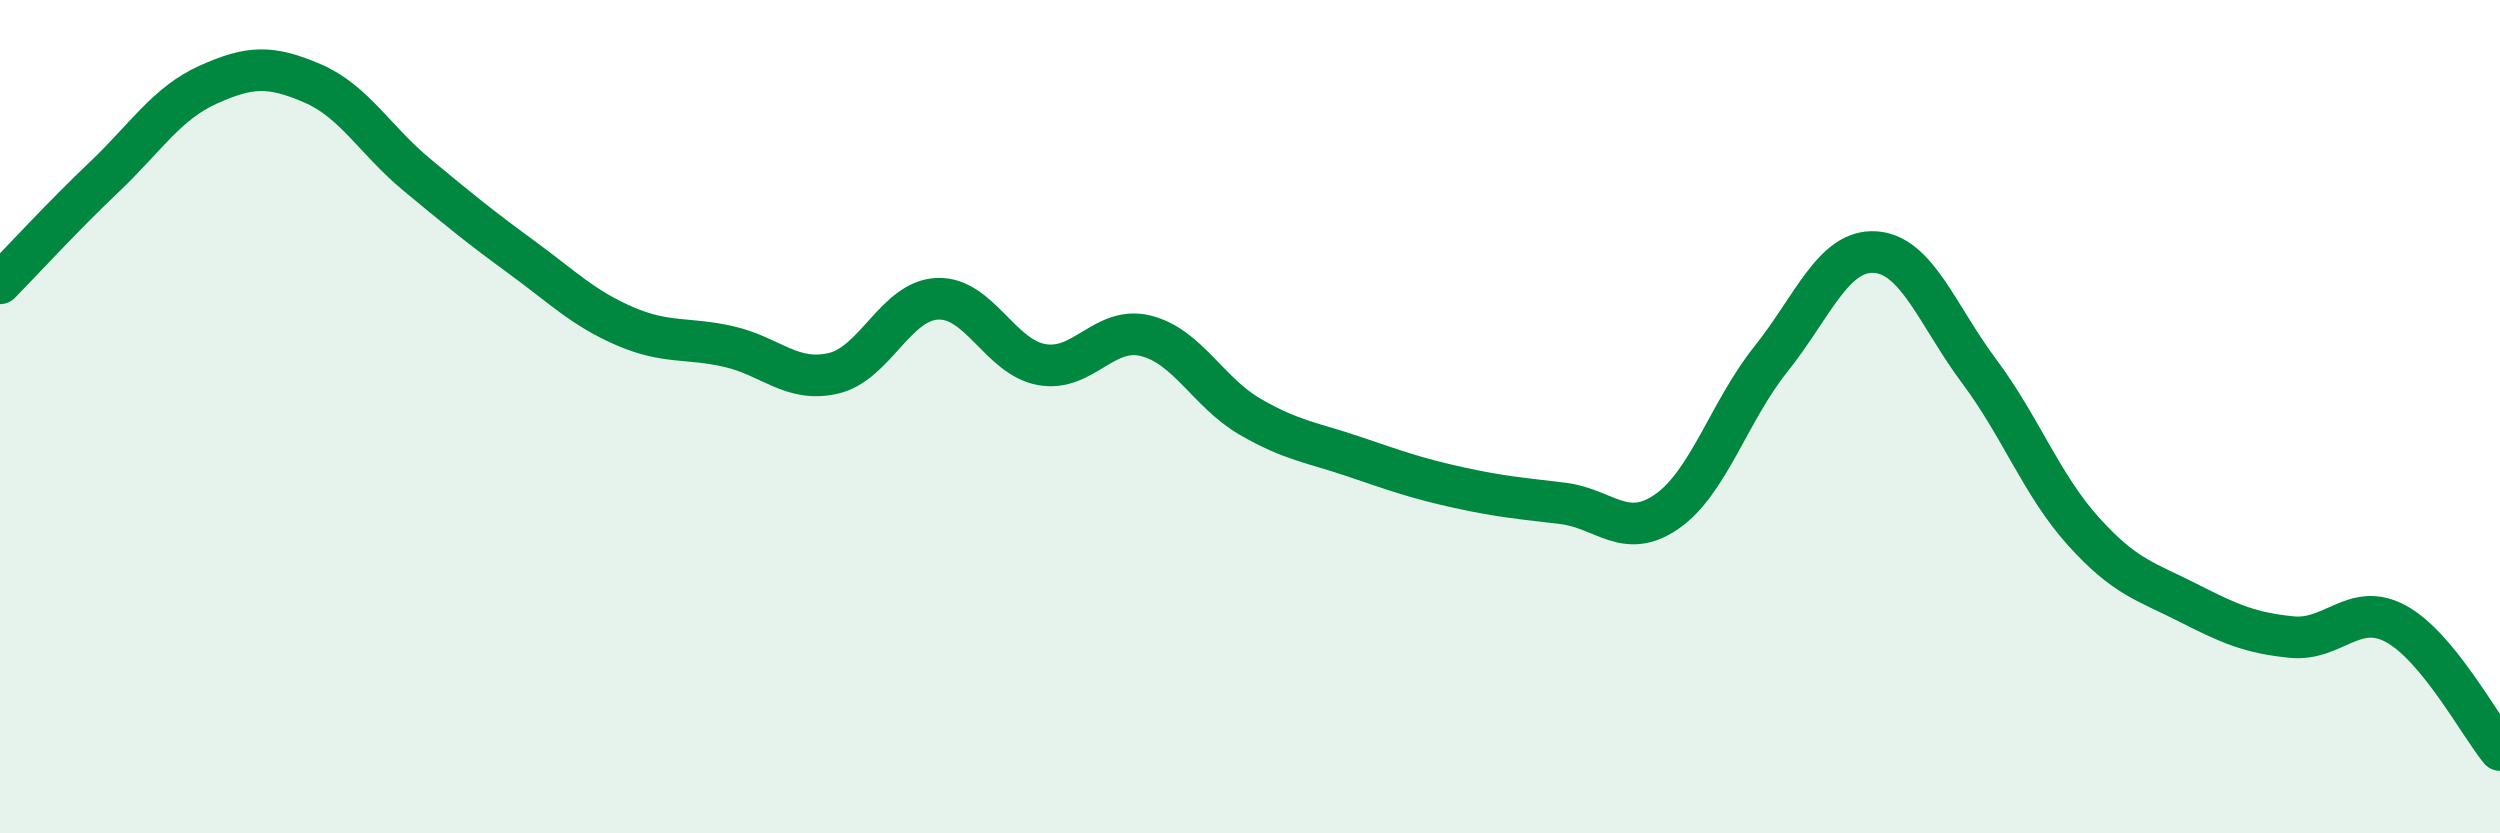
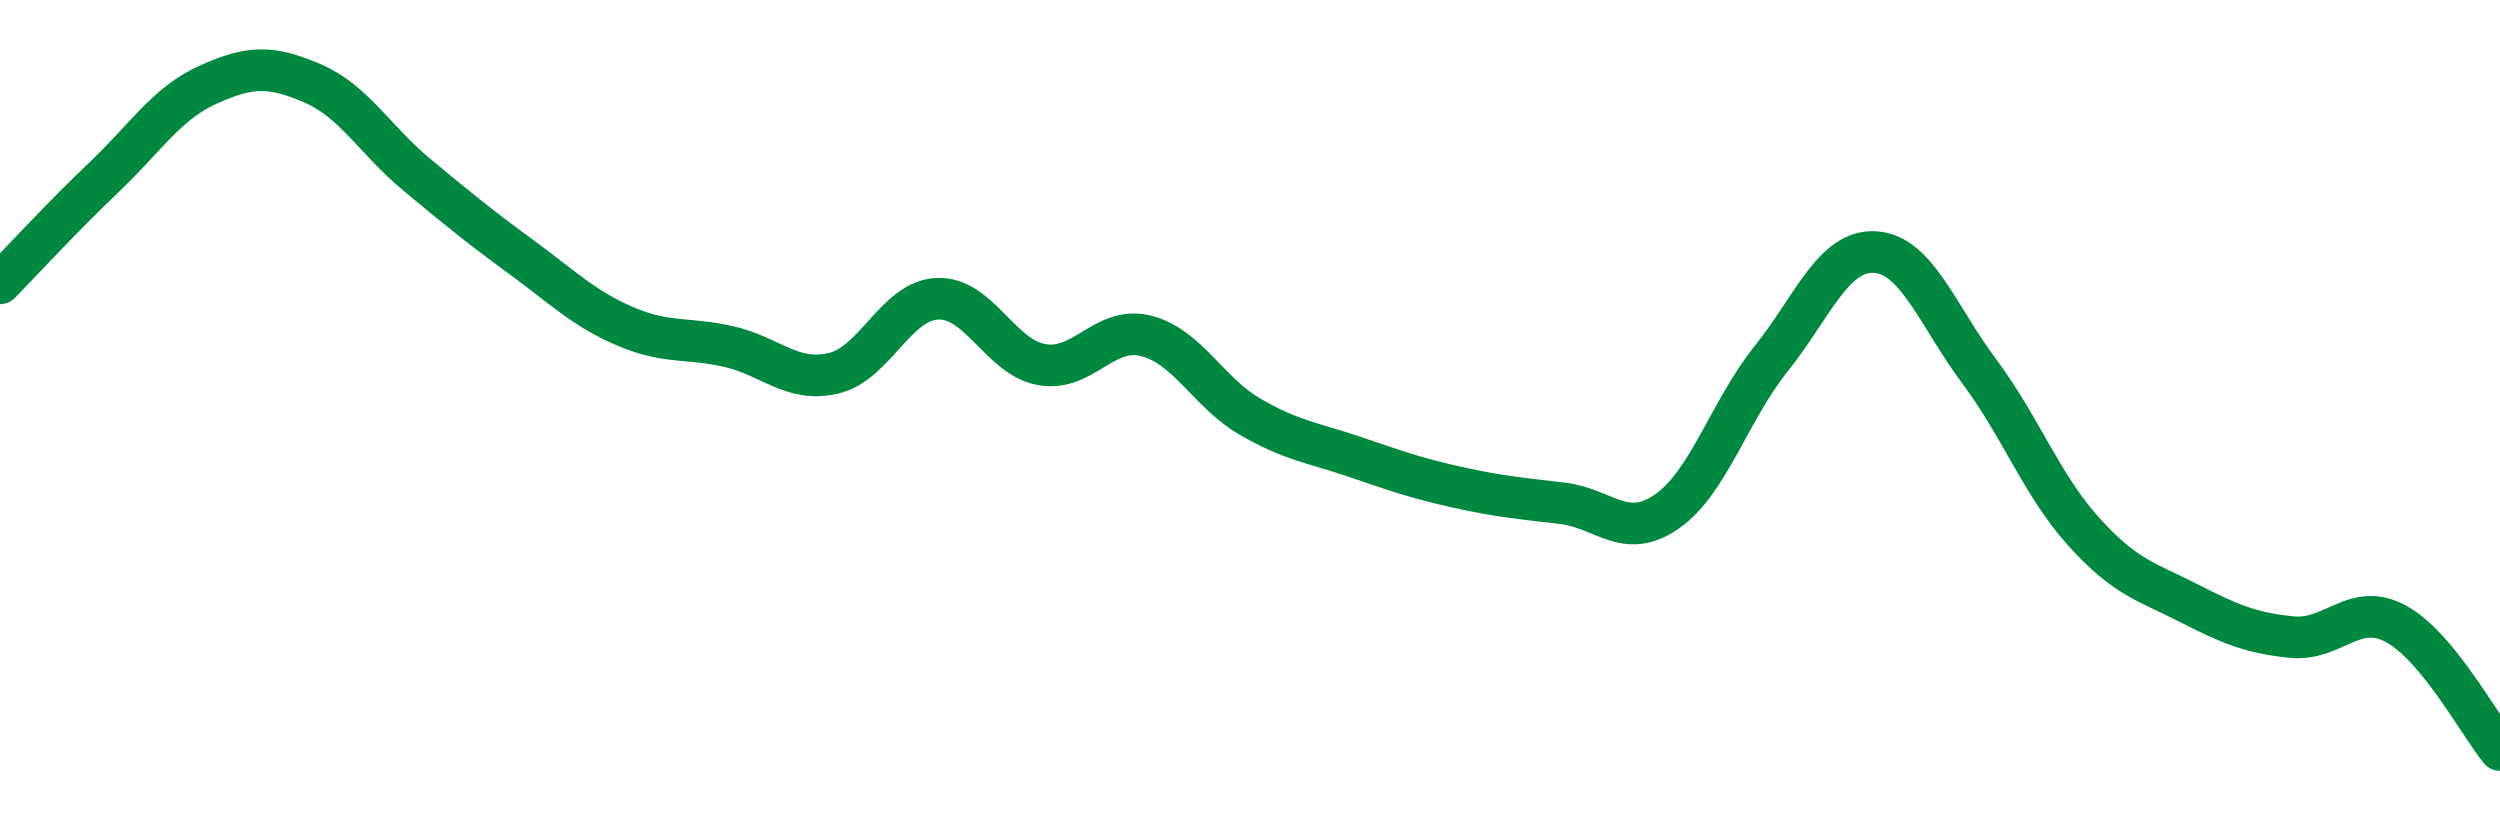
<svg xmlns="http://www.w3.org/2000/svg" width="60" height="20" viewBox="0 0 60 20">
-   <path d="M 0,6.8 C 0.5,6.29 1.5,5.2 2.5,4.25 C 3.5,3.3 4,2.48 5,2.03 C 6,1.58 6.5,1.57 7.5,2 C 8.5,2.43 9,3.36 10,4.19 C 11,5.02 11.5,5.43 12.5,6.16 C 13.5,6.89 14,7.4 15,7.83 C 16,8.26 16.5,8.09 17.5,8.32 C 18.5,8.55 19,9.19 20,8.96 C 21,8.73 21.5,7.21 22.5,7.17 C 23.5,7.13 24,8.57 25,8.75 C 26,8.93 26.5,7.81 27.5,8.06 C 28.5,8.31 29,9.42 30,10 C 31,10.58 31.5,10.62 32.5,10.96 C 33.5,11.3 34,11.48 35,11.7 C 36,11.92 36.5,11.96 37.5,12.08 C 38.5,12.2 39,12.97 40,12.28 C 41,11.59 41.5,9.87 42.5,8.62 C 43.5,7.37 44,5.99 45,6.05 C 46,6.11 46.5,7.57 47.5,8.91 C 48.5,10.25 49,11.64 50,12.75 C 51,13.86 51.5,13.95 52.5,14.46 C 53.5,14.97 54,15.19 55,15.29 C 56,15.39 56.5,14.43 57.5,14.97 C 58.5,15.51 59.5,17.39 60,18L60 20L0 20Z" fill="#008740" opacity="0.1" stroke-linecap="round" stroke-linejoin="round" />
  <path d="M 0,6.8 C 0.5,6.29 1.5,5.2 2.5,4.25 C 3.5,3.3 4,2.48 5,2.03 C 6,1.58 6.5,1.57 7.5,2 C 8.5,2.43 9,3.36 10,4.19 C 11,5.02 11.5,5.43 12.5,6.16 C 13.5,6.89 14,7.4 15,7.83 C 16,8.26 16.5,8.09 17.5,8.32 C 18.5,8.55 19,9.19 20,8.96 C 21,8.73 21.5,7.21 22.5,7.17 C 23.5,7.13 24,8.57 25,8.75 C 26,8.93 26.5,7.81 27.5,8.06 C 28.5,8.31 29,9.42 30,10 C 31,10.58 31.5,10.62 32.5,10.96 C 33.5,11.3 34,11.48 35,11.7 C 36,11.92 36.5,11.96 37.5,12.08 C 38.5,12.2 39,12.97 40,12.28 C 41,11.59 41.5,9.87 42.5,8.62 C 43.5,7.37 44,5.99 45,6.05 C 46,6.11 46.5,7.57 47.5,8.91 C 48.5,10.25 49,11.64 50,12.75 C 51,13.86 51.5,13.95 52.5,14.46 C 53.5,14.97 54,15.19 55,15.29 C 56,15.39 56.5,14.43 57.5,14.97 C 58.5,15.51 59.5,17.39 60,18" stroke="#008740" stroke-width="1" fill="none" stroke-linecap="round" stroke-linejoin="round" />
</svg>